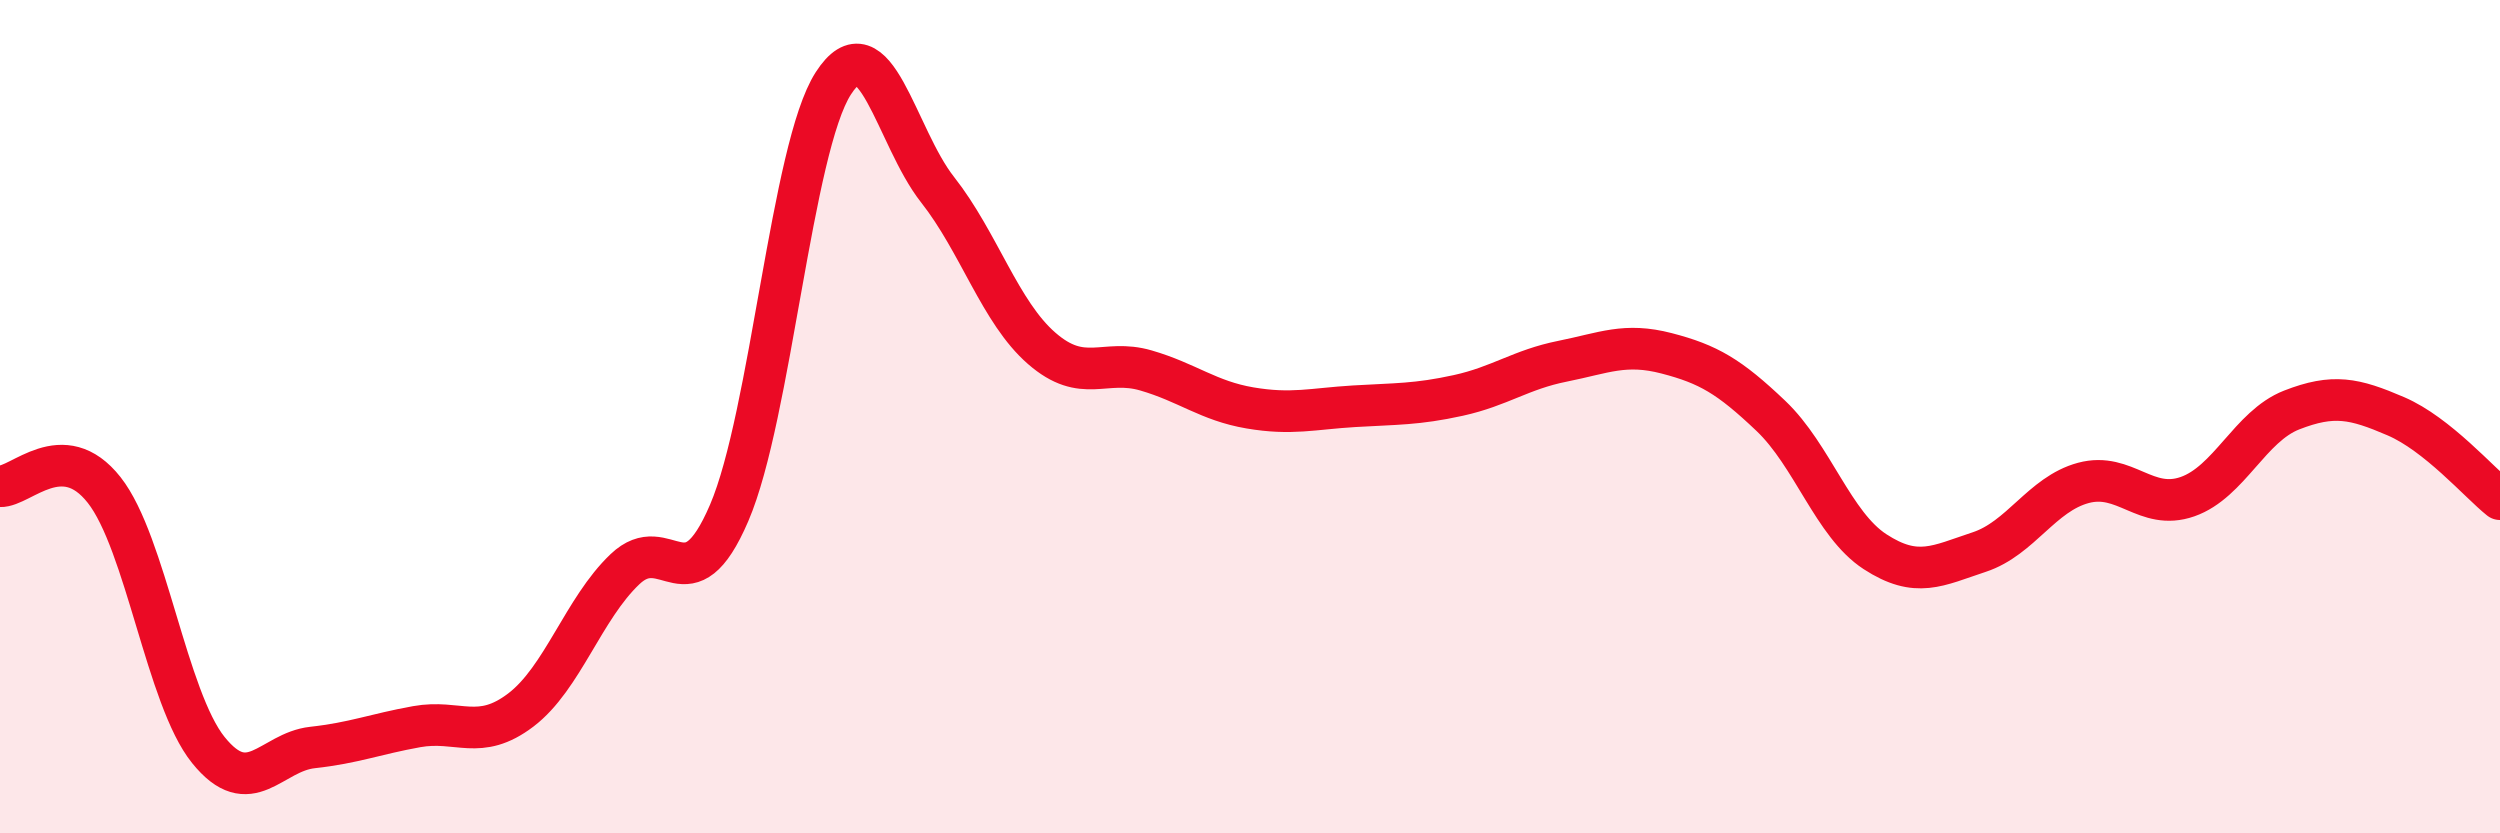
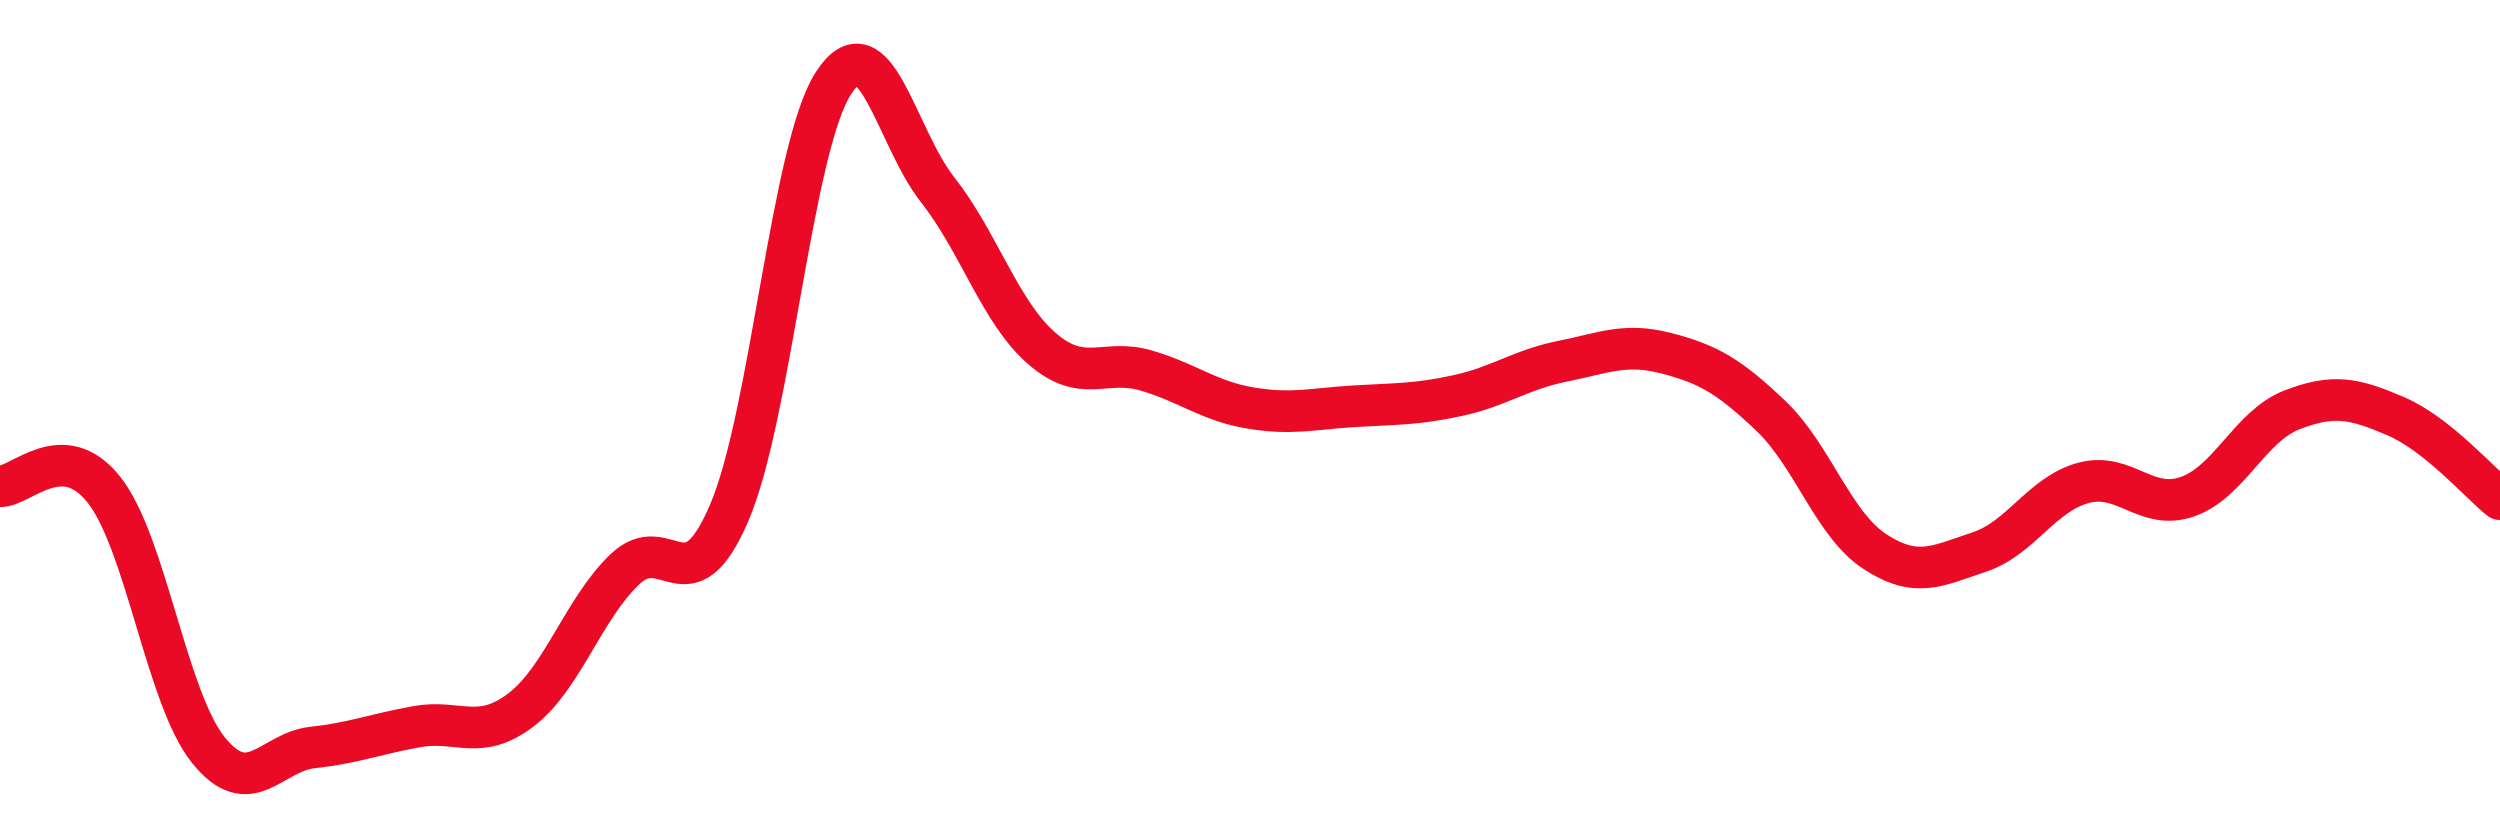
<svg xmlns="http://www.w3.org/2000/svg" width="60" height="20" viewBox="0 0 60 20">
-   <path d="M 0,11.67 C 0.5,11.69 1.5,10.49 2.5,11.76 C 3.5,13.03 4,16.76 5,18 C 6,19.24 6.5,18.05 7.5,17.94 C 8.5,17.83 9,17.62 10,17.44 C 11,17.26 11.5,17.8 12.5,17.04 C 13.5,16.28 14,14.61 15,13.66 C 16,12.71 16.5,14.64 17.5,12.31 C 18.5,9.98 19,3.55 20,2 C 21,0.45 21.5,3.28 22.5,4.55 C 23.5,5.82 24,7.49 25,8.36 C 26,9.23 26.5,8.6 27.5,8.89 C 28.5,9.18 29,9.62 30,9.79 C 31,9.96 31.5,9.81 32.5,9.75 C 33.5,9.69 34,9.71 35,9.49 C 36,9.27 36.5,8.87 37.5,8.67 C 38.5,8.47 39,8.22 40,8.48 C 41,8.74 41.5,9.03 42.5,9.98 C 43.5,10.93 44,12.59 45,13.24 C 46,13.89 46.5,13.58 47.5,13.25 C 48.5,12.92 49,11.86 50,11.59 C 51,11.32 51.5,12.27 52.5,11.92 C 53.5,11.57 54,10.23 55,9.84 C 56,9.45 56.5,9.56 57.5,9.99 C 58.5,10.42 59.5,11.58 60,11.98L60 20L0 20Z" fill="#EB0A25" opacity="0.1" stroke-linecap="round" stroke-linejoin="round" />
  <path d="M 0,11.67 C 0.5,11.69 1.5,10.49 2.5,11.76 C 3.5,13.03 4,16.76 5,18 C 6,19.24 6.5,18.05 7.5,17.94 C 8.5,17.83 9,17.62 10,17.44 C 11,17.26 11.5,17.8 12.5,17.04 C 13.5,16.28 14,14.61 15,13.66 C 16,12.71 16.5,14.64 17.5,12.31 C 18.5,9.98 19,3.55 20,2 C 21,0.45 21.5,3.28 22.5,4.55 C 23.5,5.82 24,7.49 25,8.36 C 26,9.23 26.5,8.6 27.5,8.89 C 28.5,9.18 29,9.62 30,9.79 C 31,9.96 31.5,9.81 32.5,9.75 C 33.5,9.69 34,9.71 35,9.49 C 36,9.27 36.5,8.87 37.5,8.67 C 38.5,8.47 39,8.22 40,8.48 C 41,8.74 41.5,9.03 42.5,9.98 C 43.5,10.93 44,12.59 45,13.24 C 46,13.89 46.5,13.58 47.5,13.25 C 48.5,12.92 49,11.86 50,11.59 C 51,11.32 51.5,12.27 52.5,11.92 C 53.5,11.57 54,10.23 55,9.84 C 56,9.45 56.5,9.56 57.5,9.99 C 58.5,10.42 59.5,11.58 60,11.98" stroke="#EB0A25" stroke-width="1" fill="none" stroke-linecap="round" stroke-linejoin="round" />
</svg>